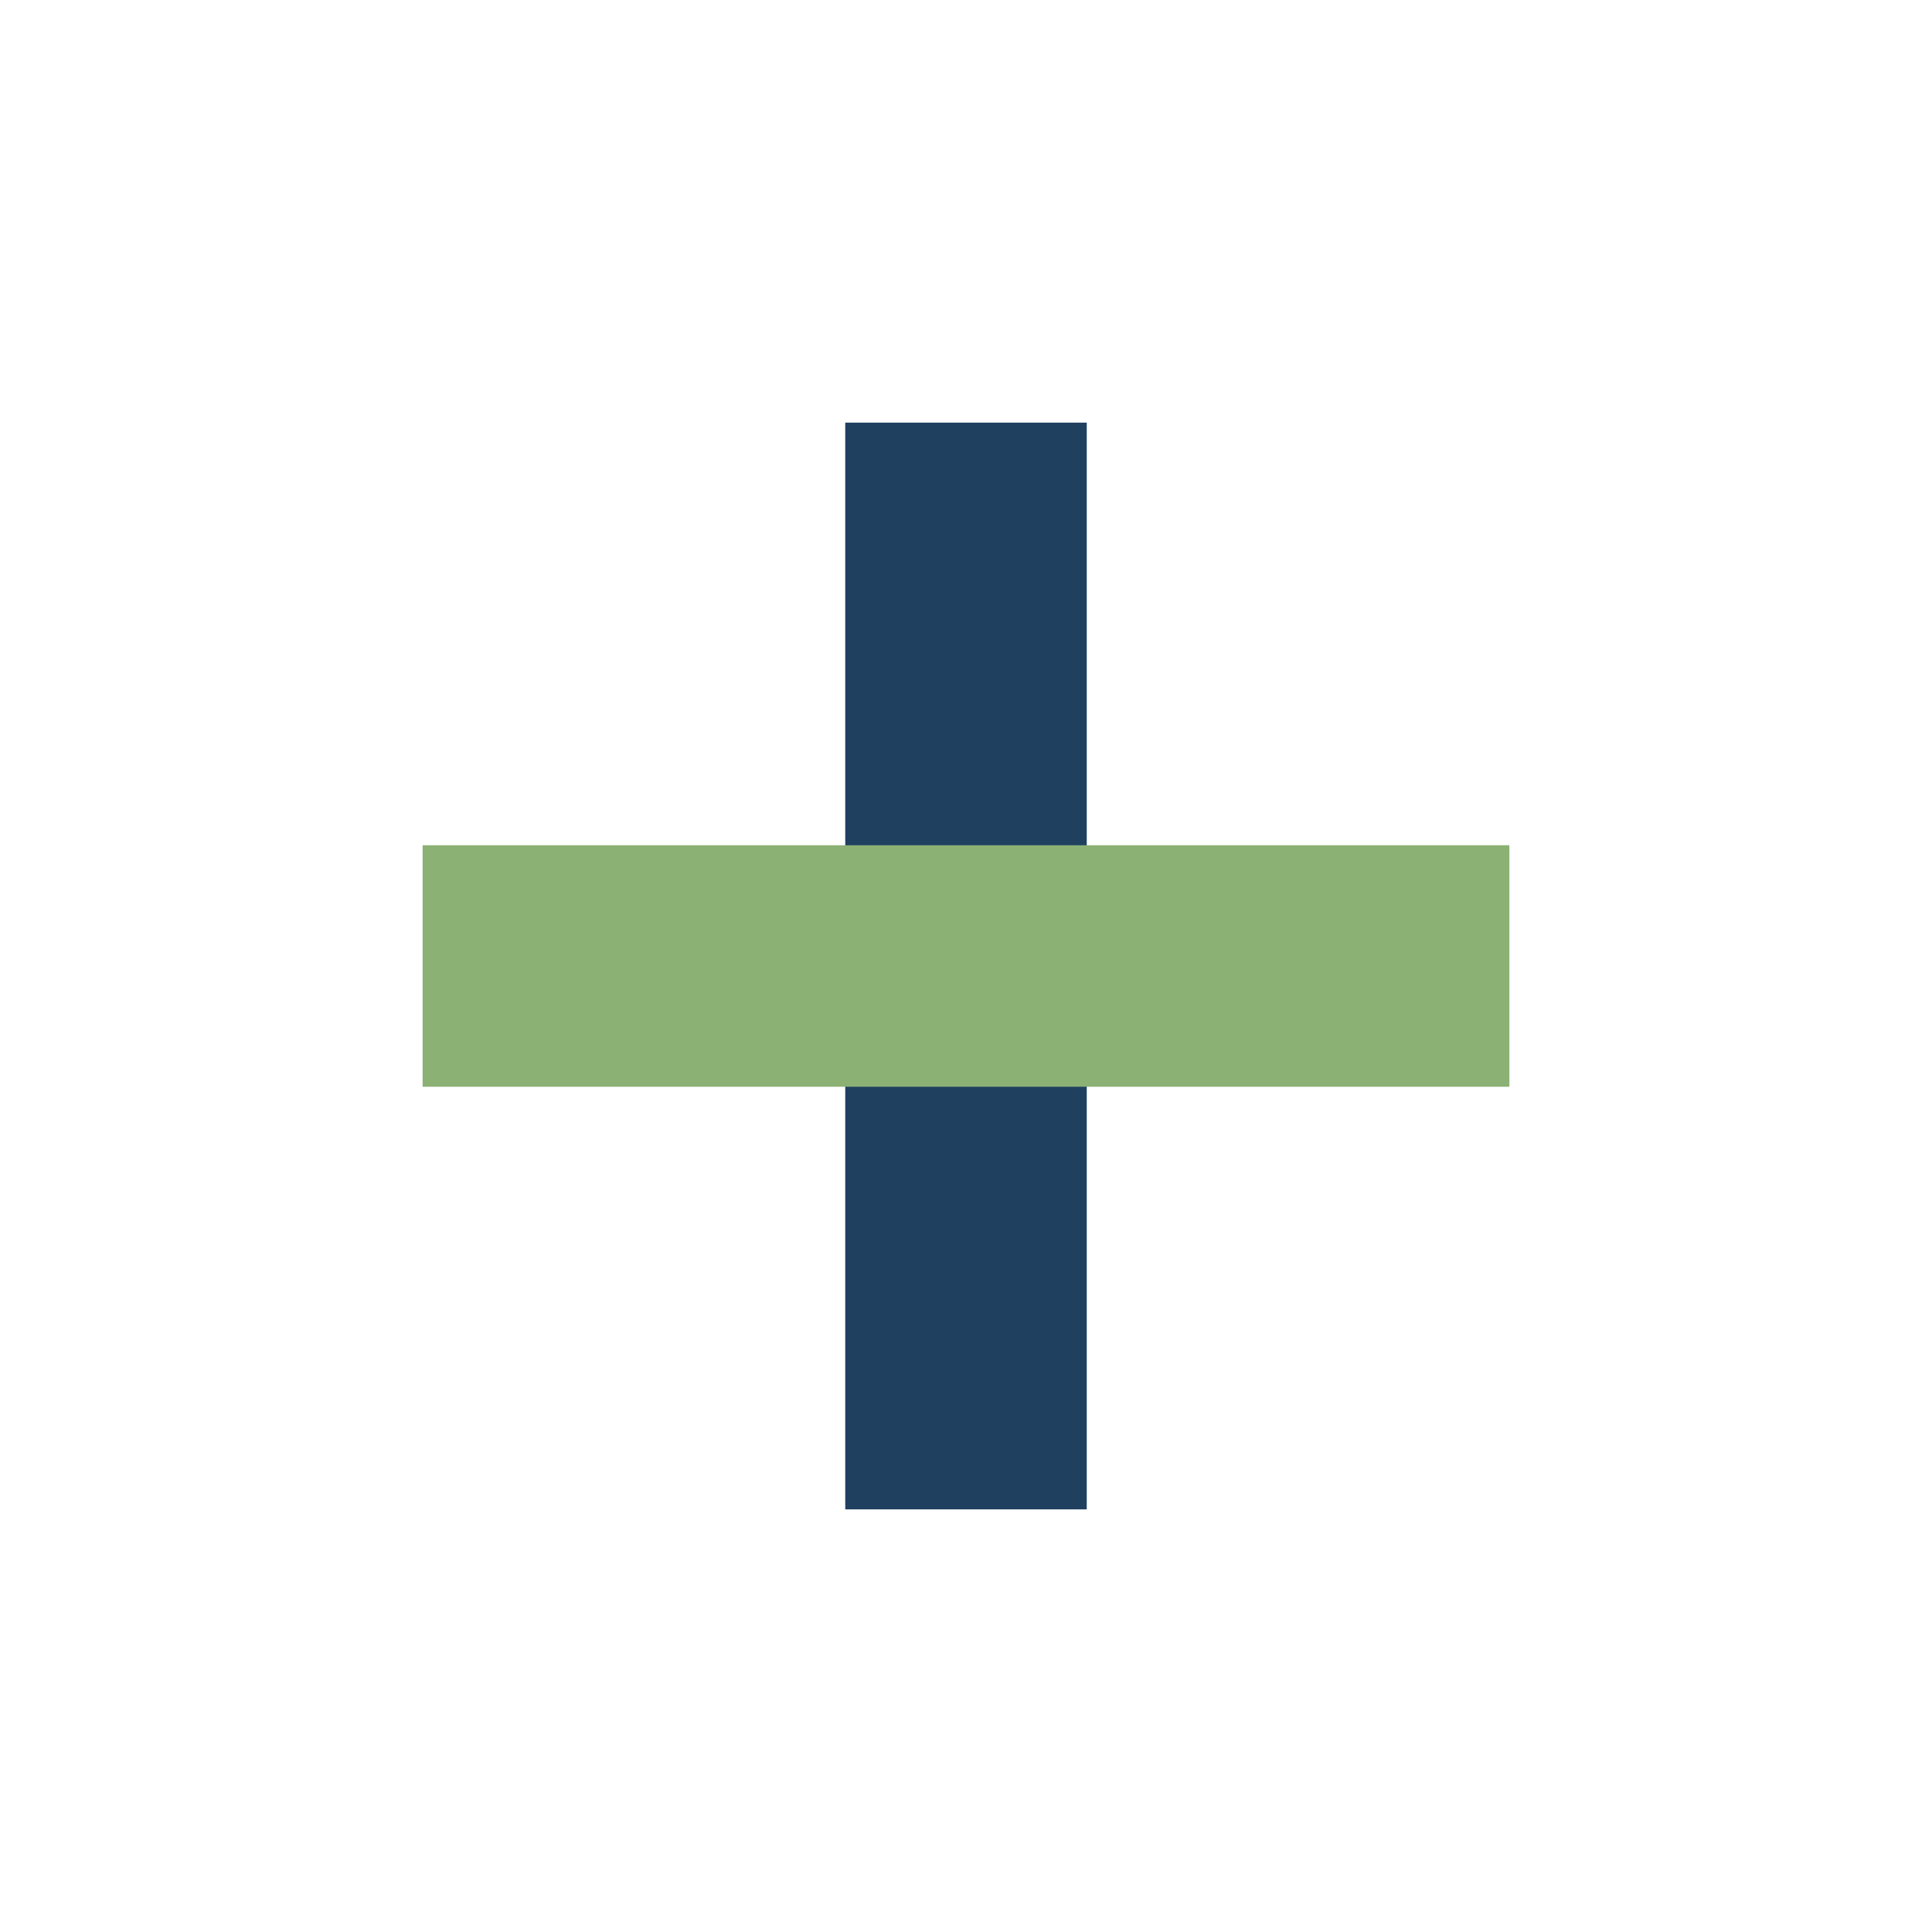
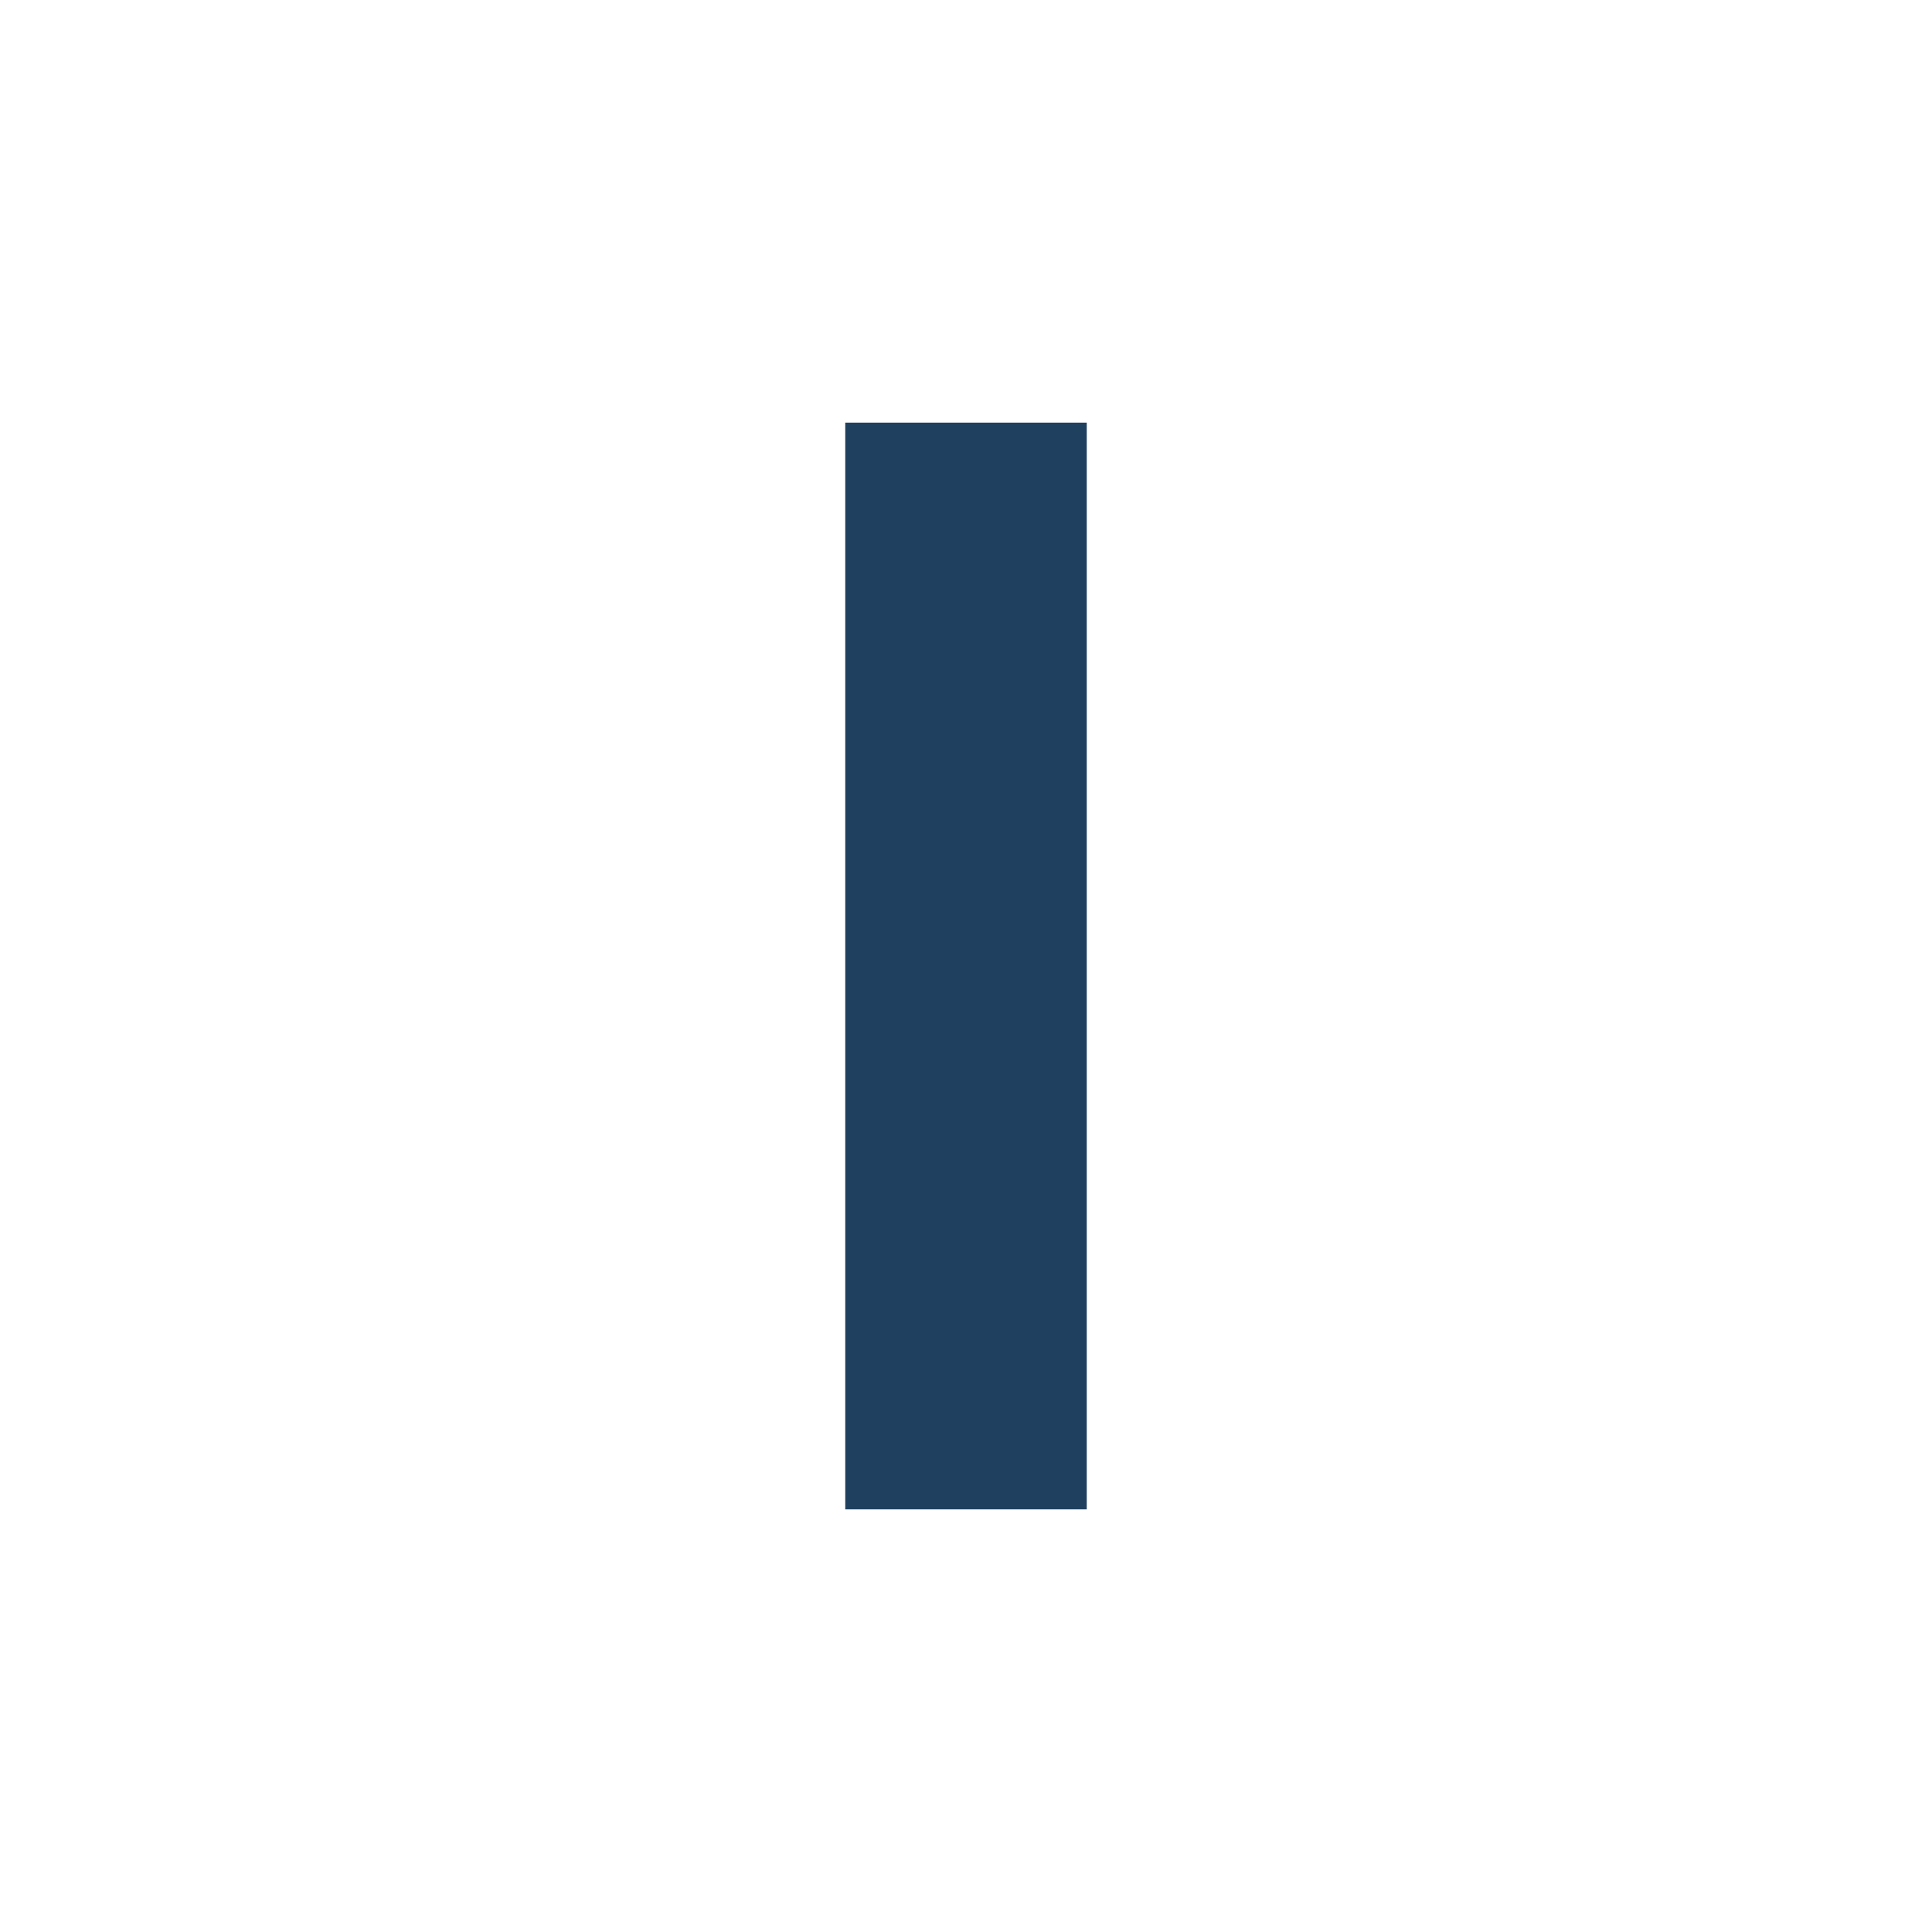
<svg xmlns="http://www.w3.org/2000/svg" width="32" height="32" viewBox="0 0 32 32">
  <rect x="14" y="7" width="4" height="18" fill="#204060" />
-   <rect x="7" y="14" width="18" height="4" fill="#8BB174" />
</svg>